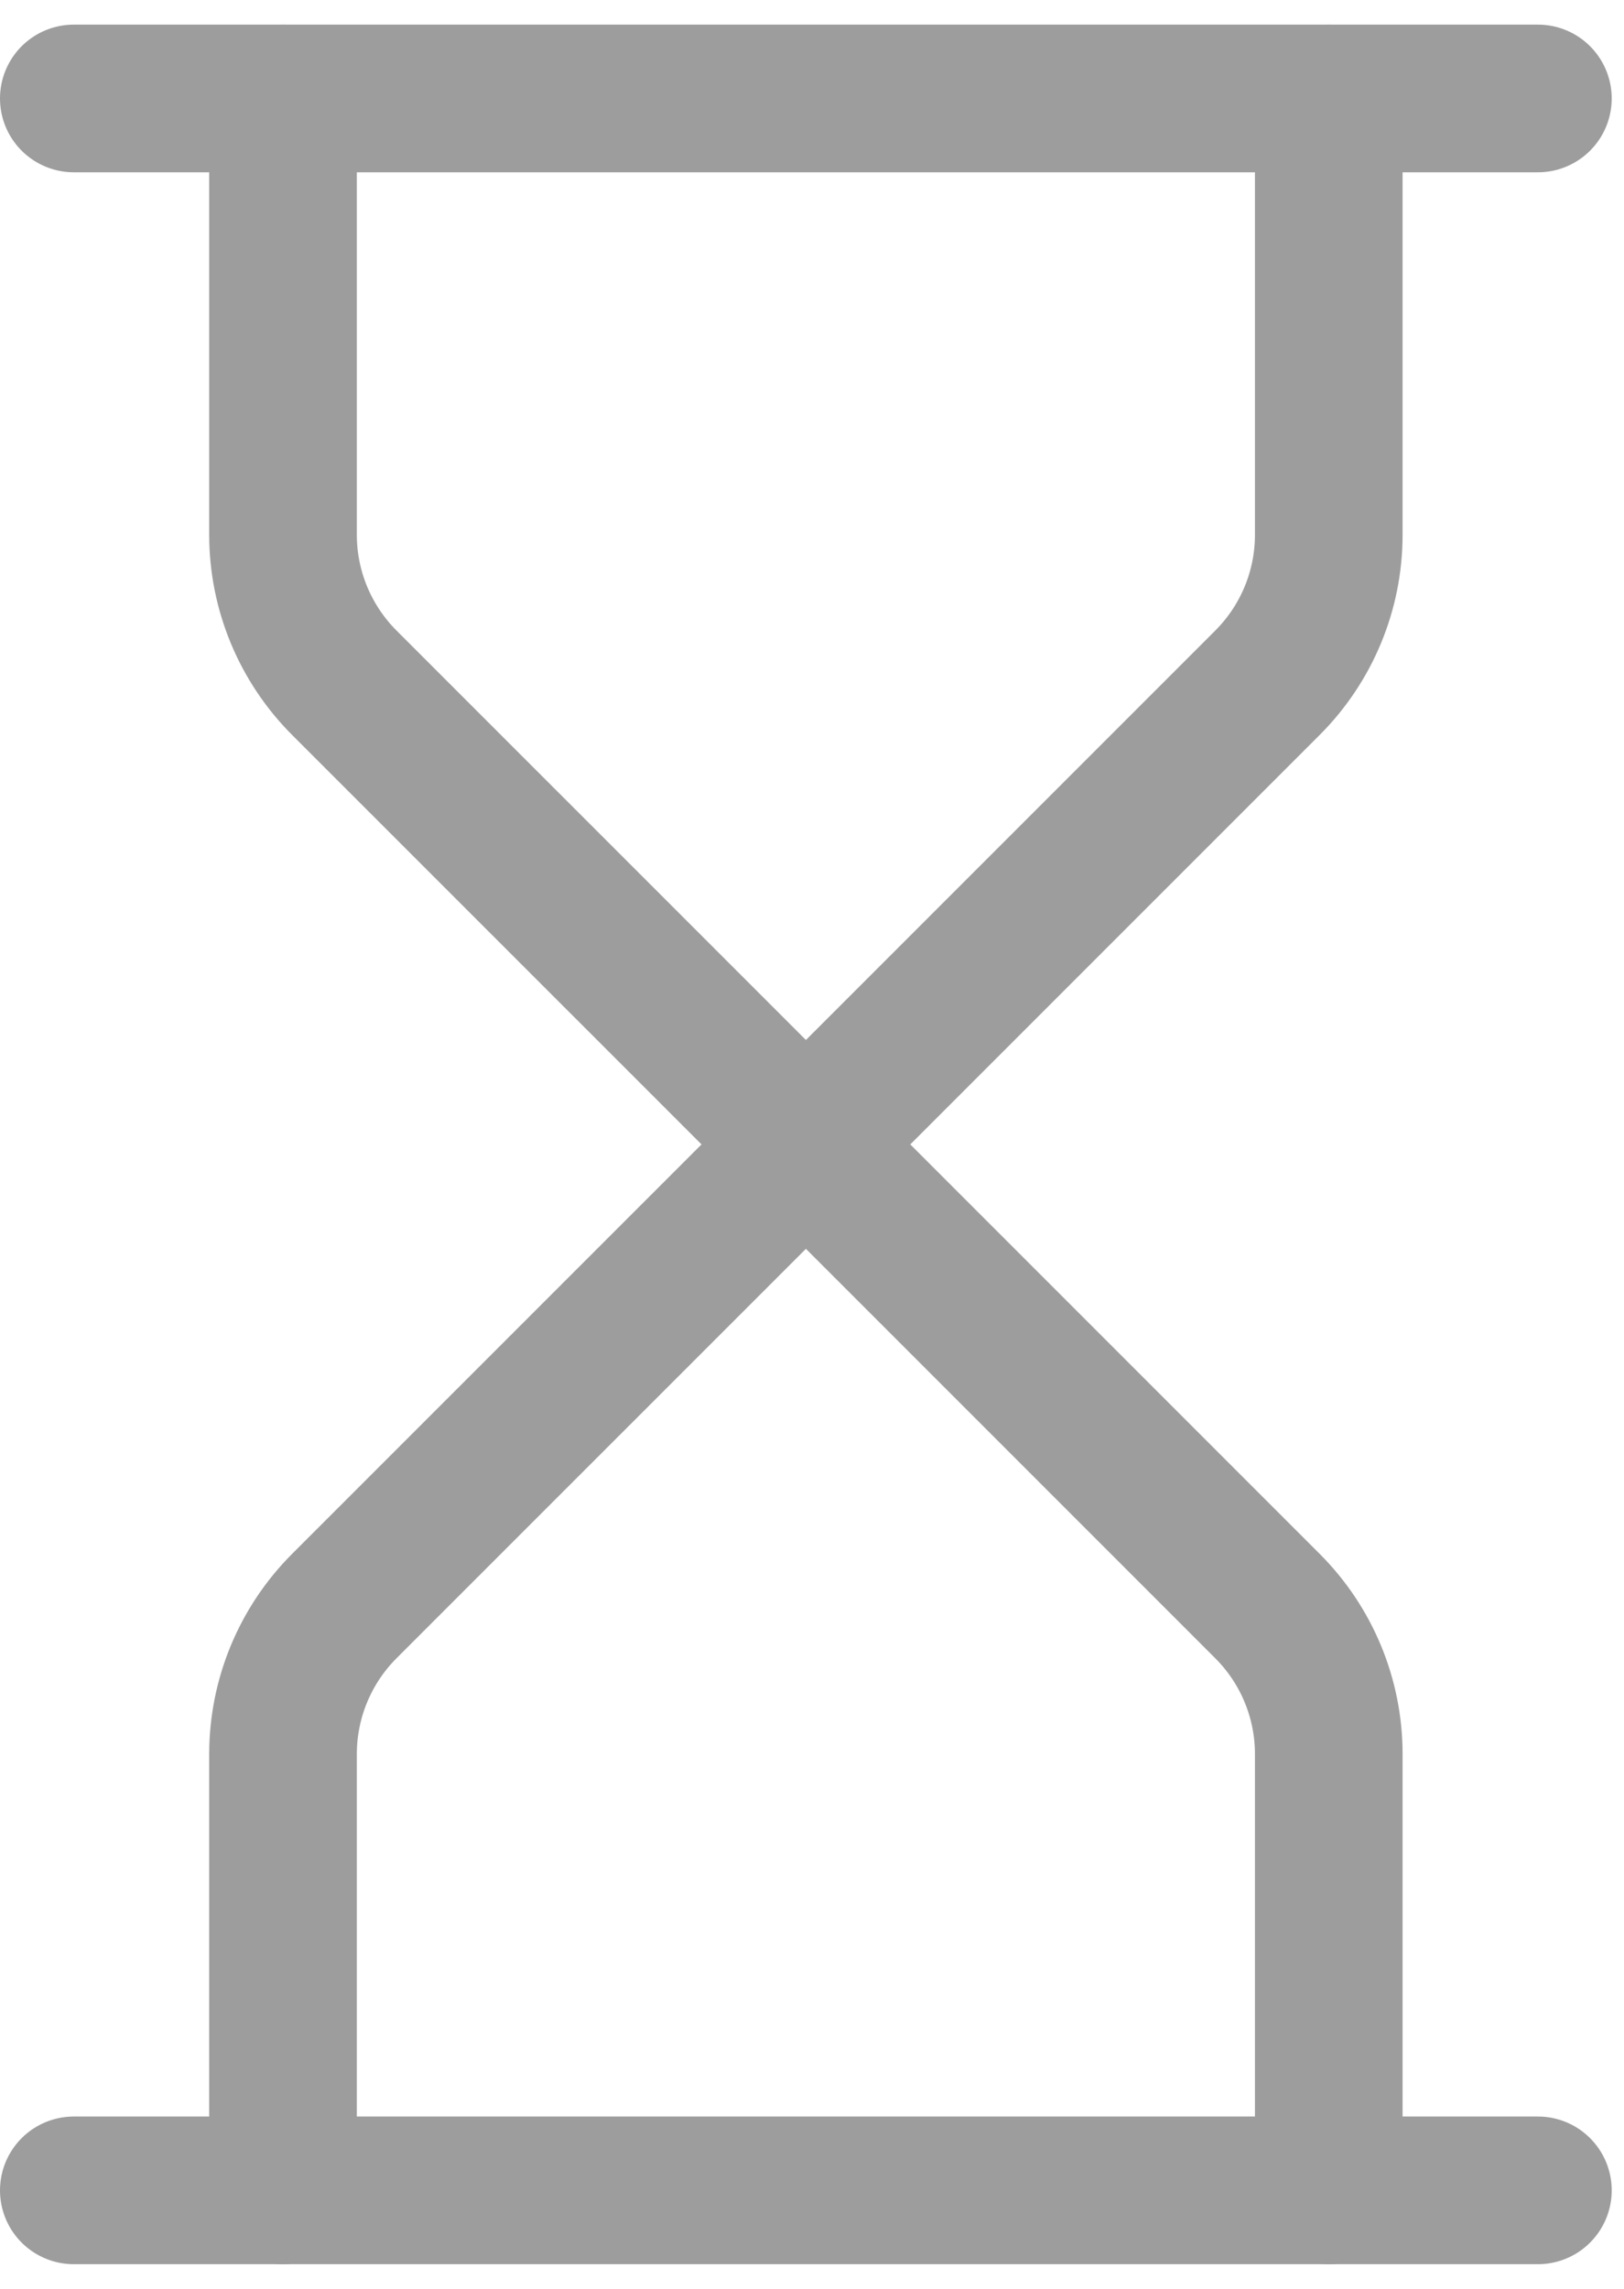
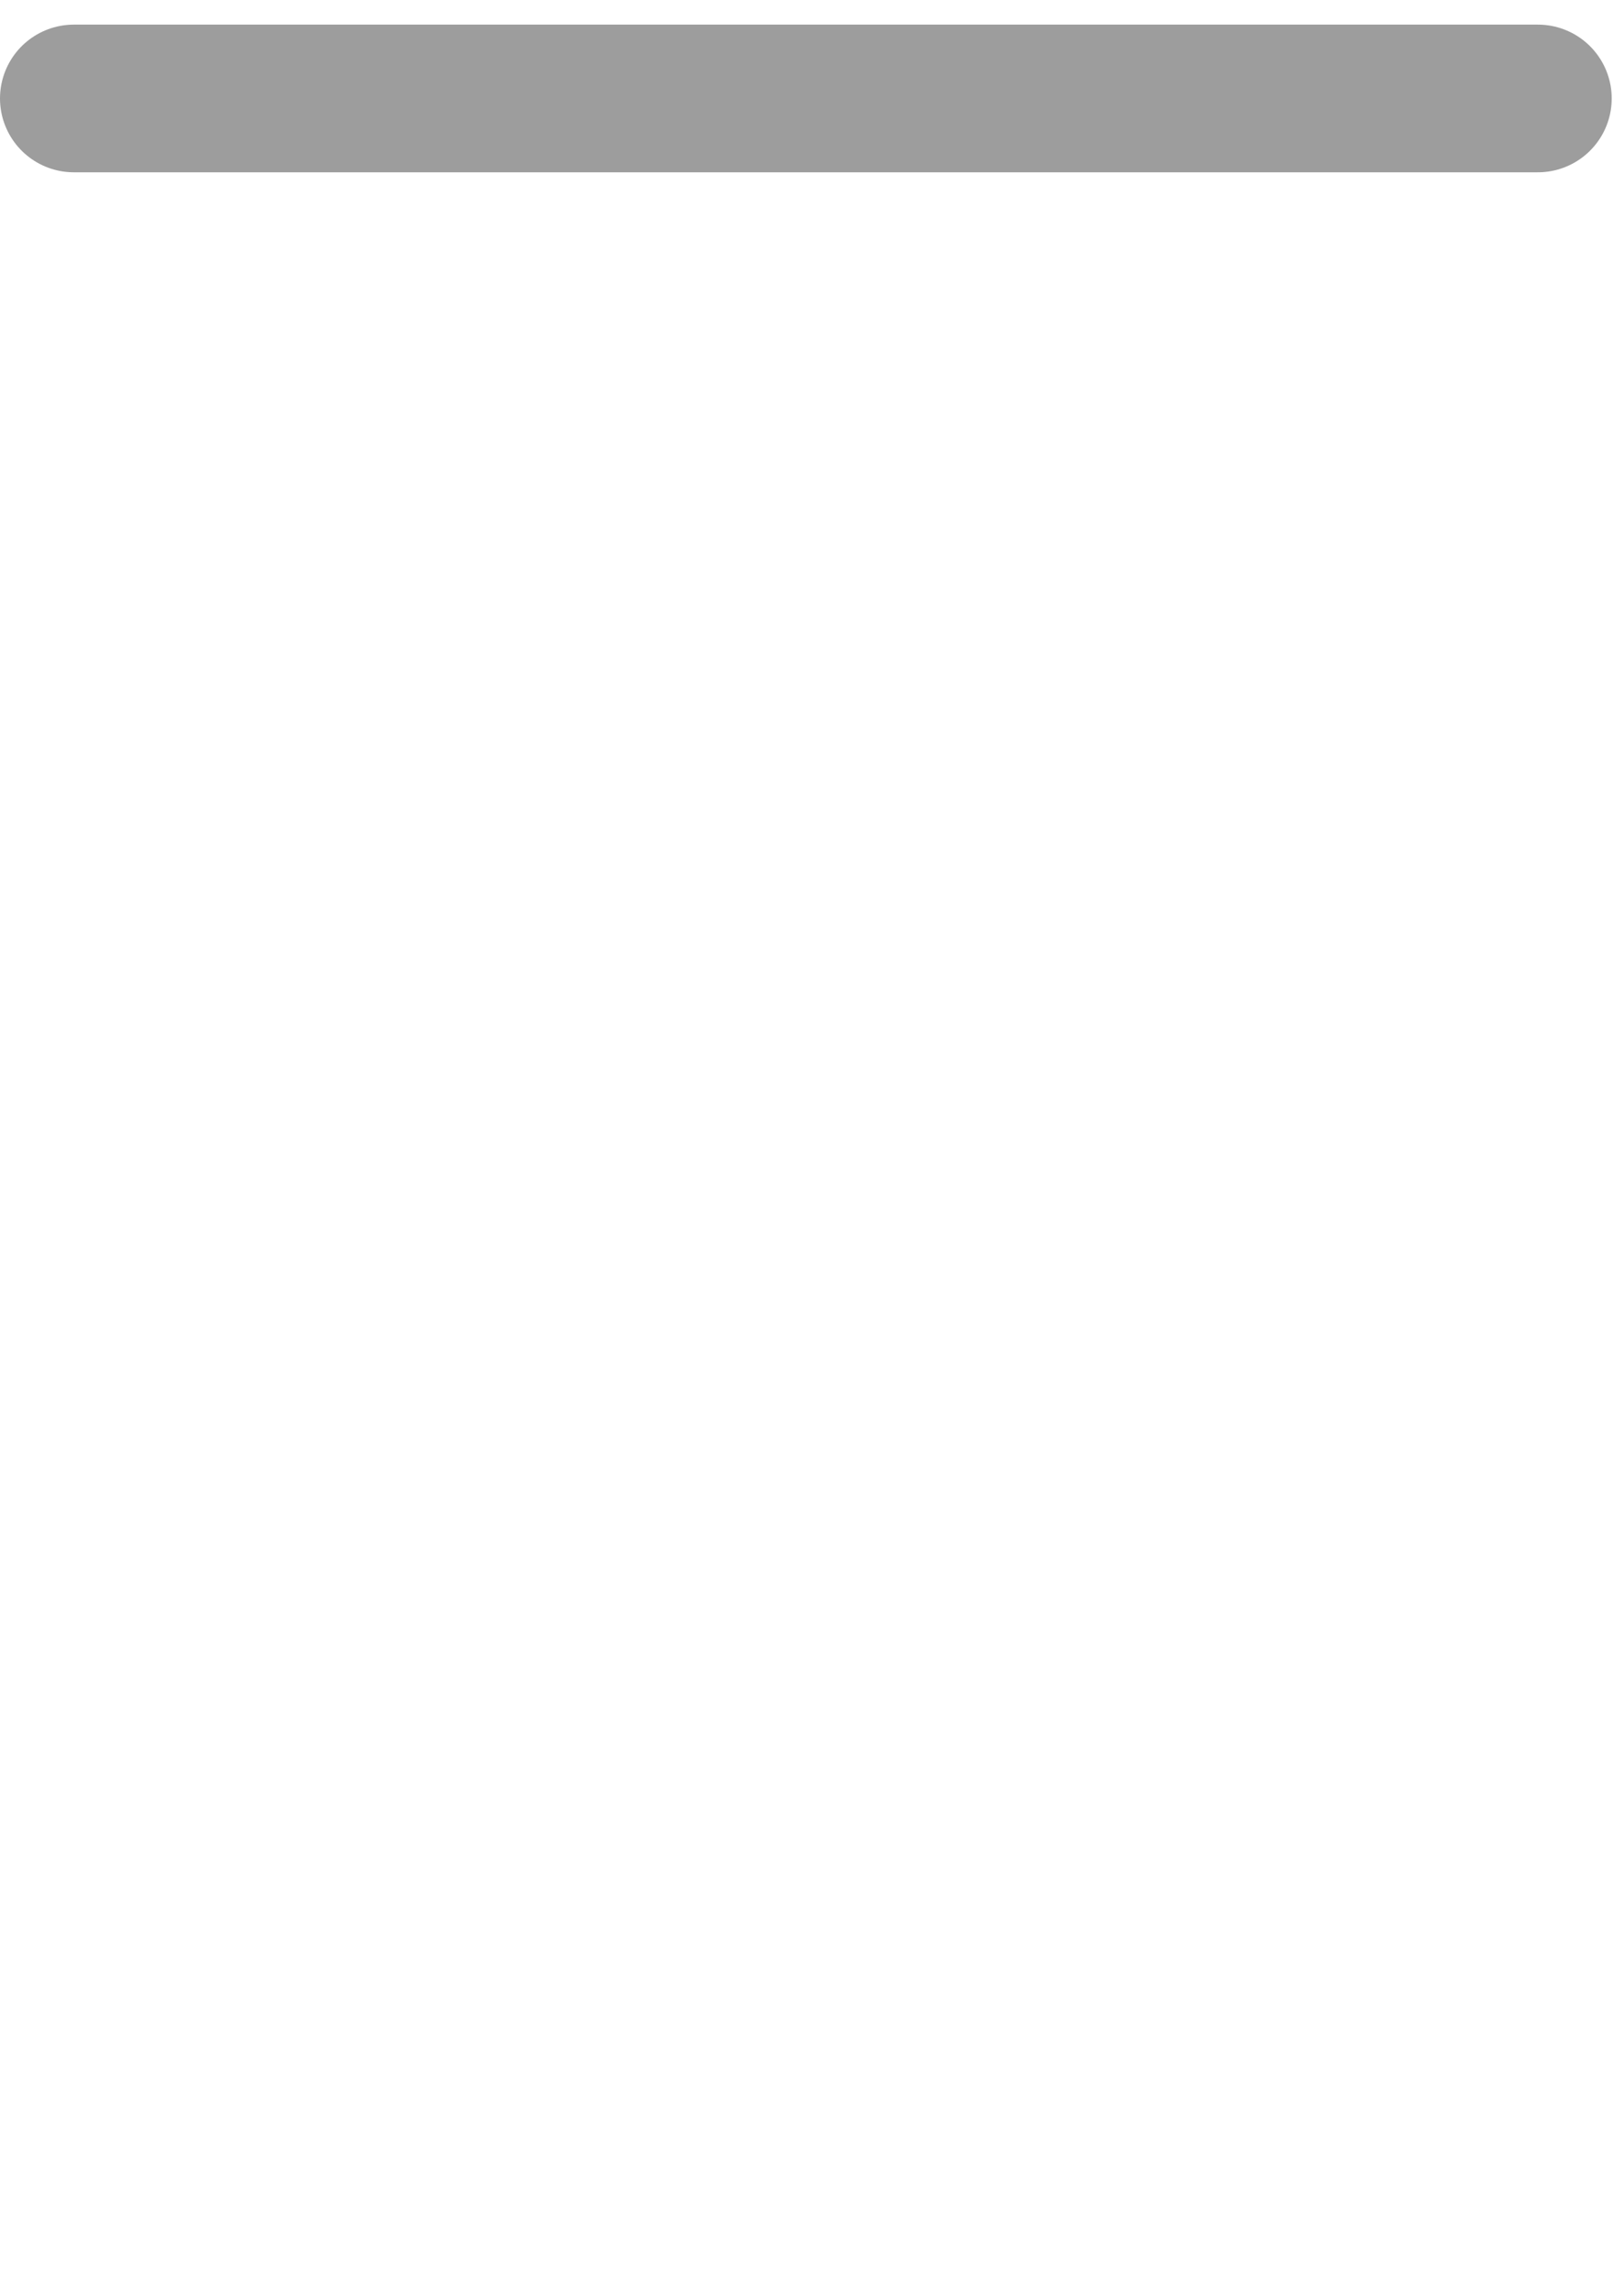
<svg xmlns="http://www.w3.org/2000/svg" width="44" height="62" viewBox="0 0 44 62">
  <path id="Path" fill="none" stroke="#9d9d9d" stroke-width="4" stroke-linecap="round" stroke-linejoin="round" d="M 2 2.667 L 41.667 2.667" />
-   <path id="path1" fill="none" stroke="#9d9d9d" stroke-width="4" stroke-linecap="round" stroke-linejoin="round" d="M 2 59.333 L 41.667 59.333" />
-   <path id="path2" fill="none" stroke="#9d9d9d" stroke-width="4" stroke-linecap="round" stroke-linejoin="round" d="M 36.001 59.333 L 36.001 47.513 C 36.001 46.01 35.404 44.569 34.341 43.506 L 21.835 31 L 9.328 43.506 C 8.266 44.569 7.668 46.01 7.668 47.513 L 7.668 59.333" />
-   <path id="path3" fill="none" stroke="#9d9d9d" stroke-width="4" stroke-linecap="round" stroke-linejoin="round" d="M 7.668 2.667 L 7.668 14.488 C 7.668 15.99 8.266 17.431 9.328 18.494 L 21.835 31 L 34.341 18.494 C 35.404 17.431 36.001 15.99 36.001 14.488 L 36.001 2.667" />
</svg>